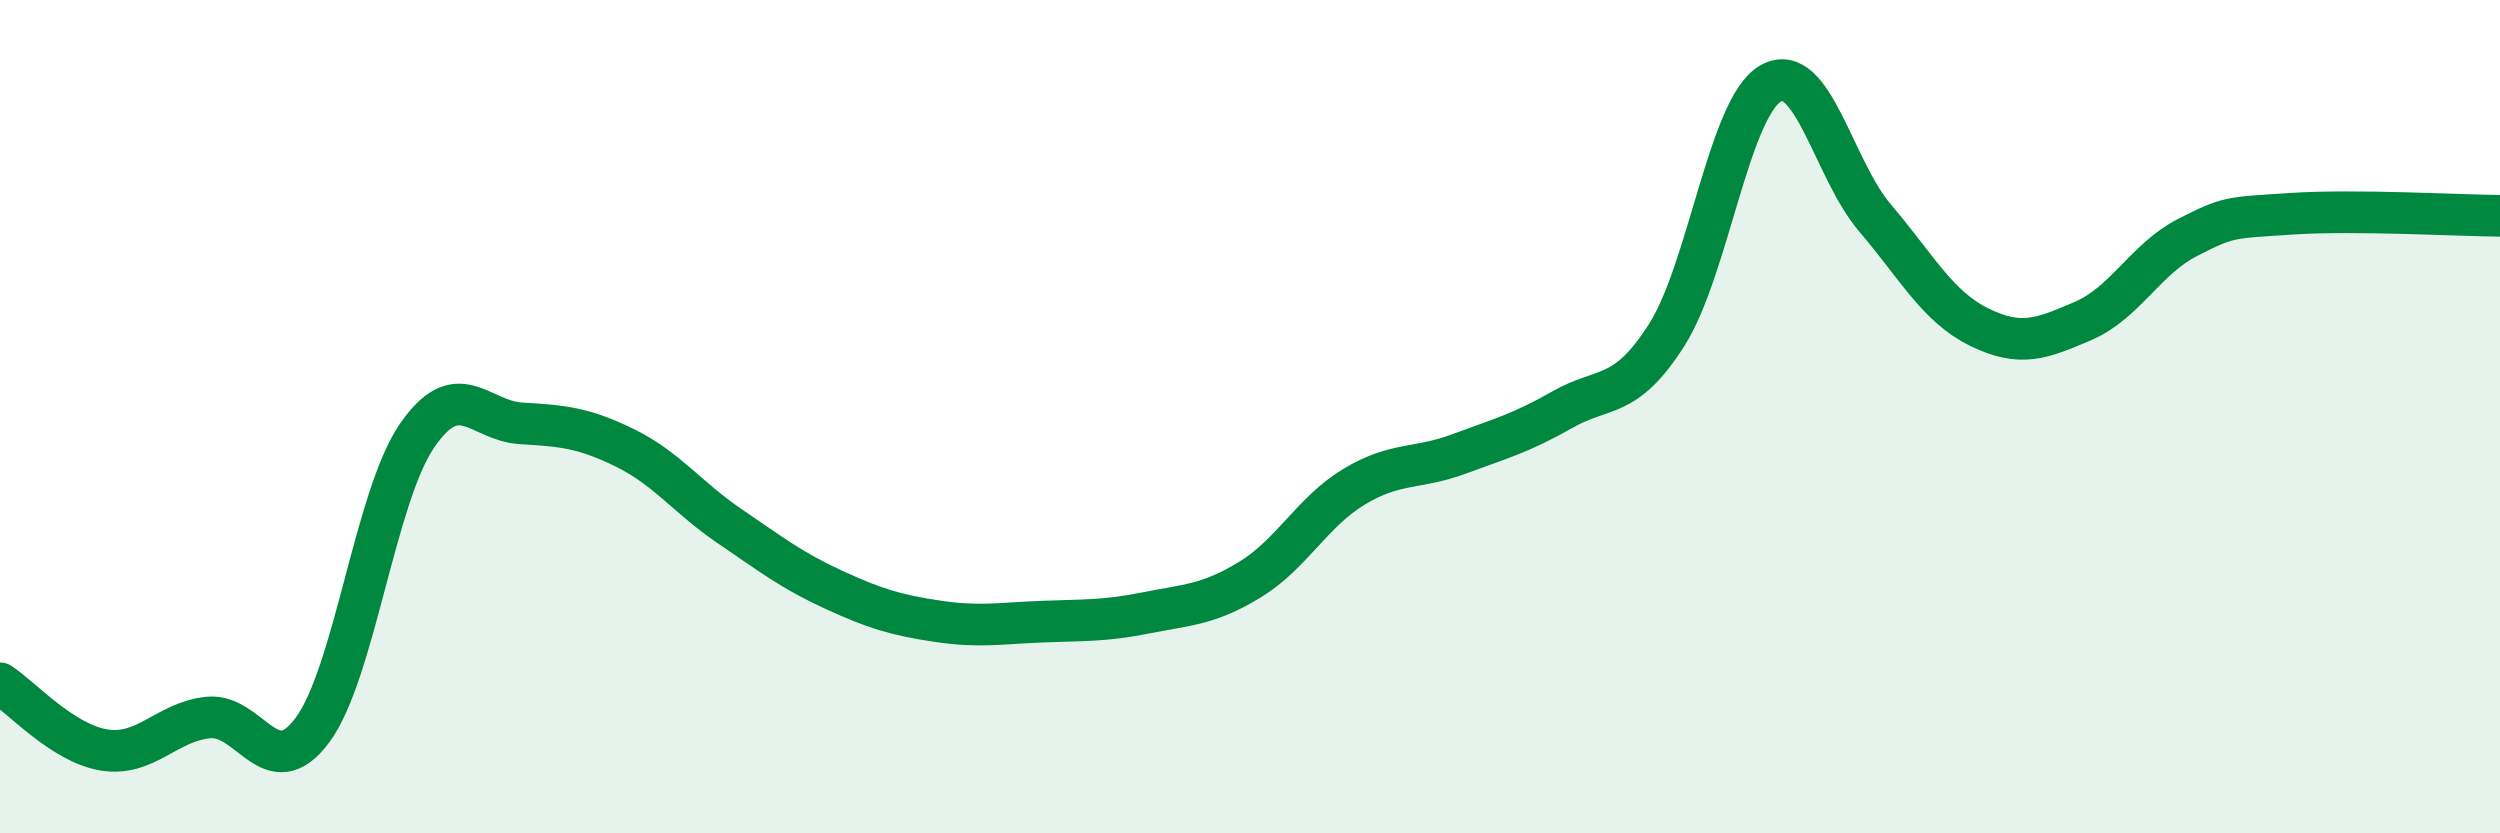
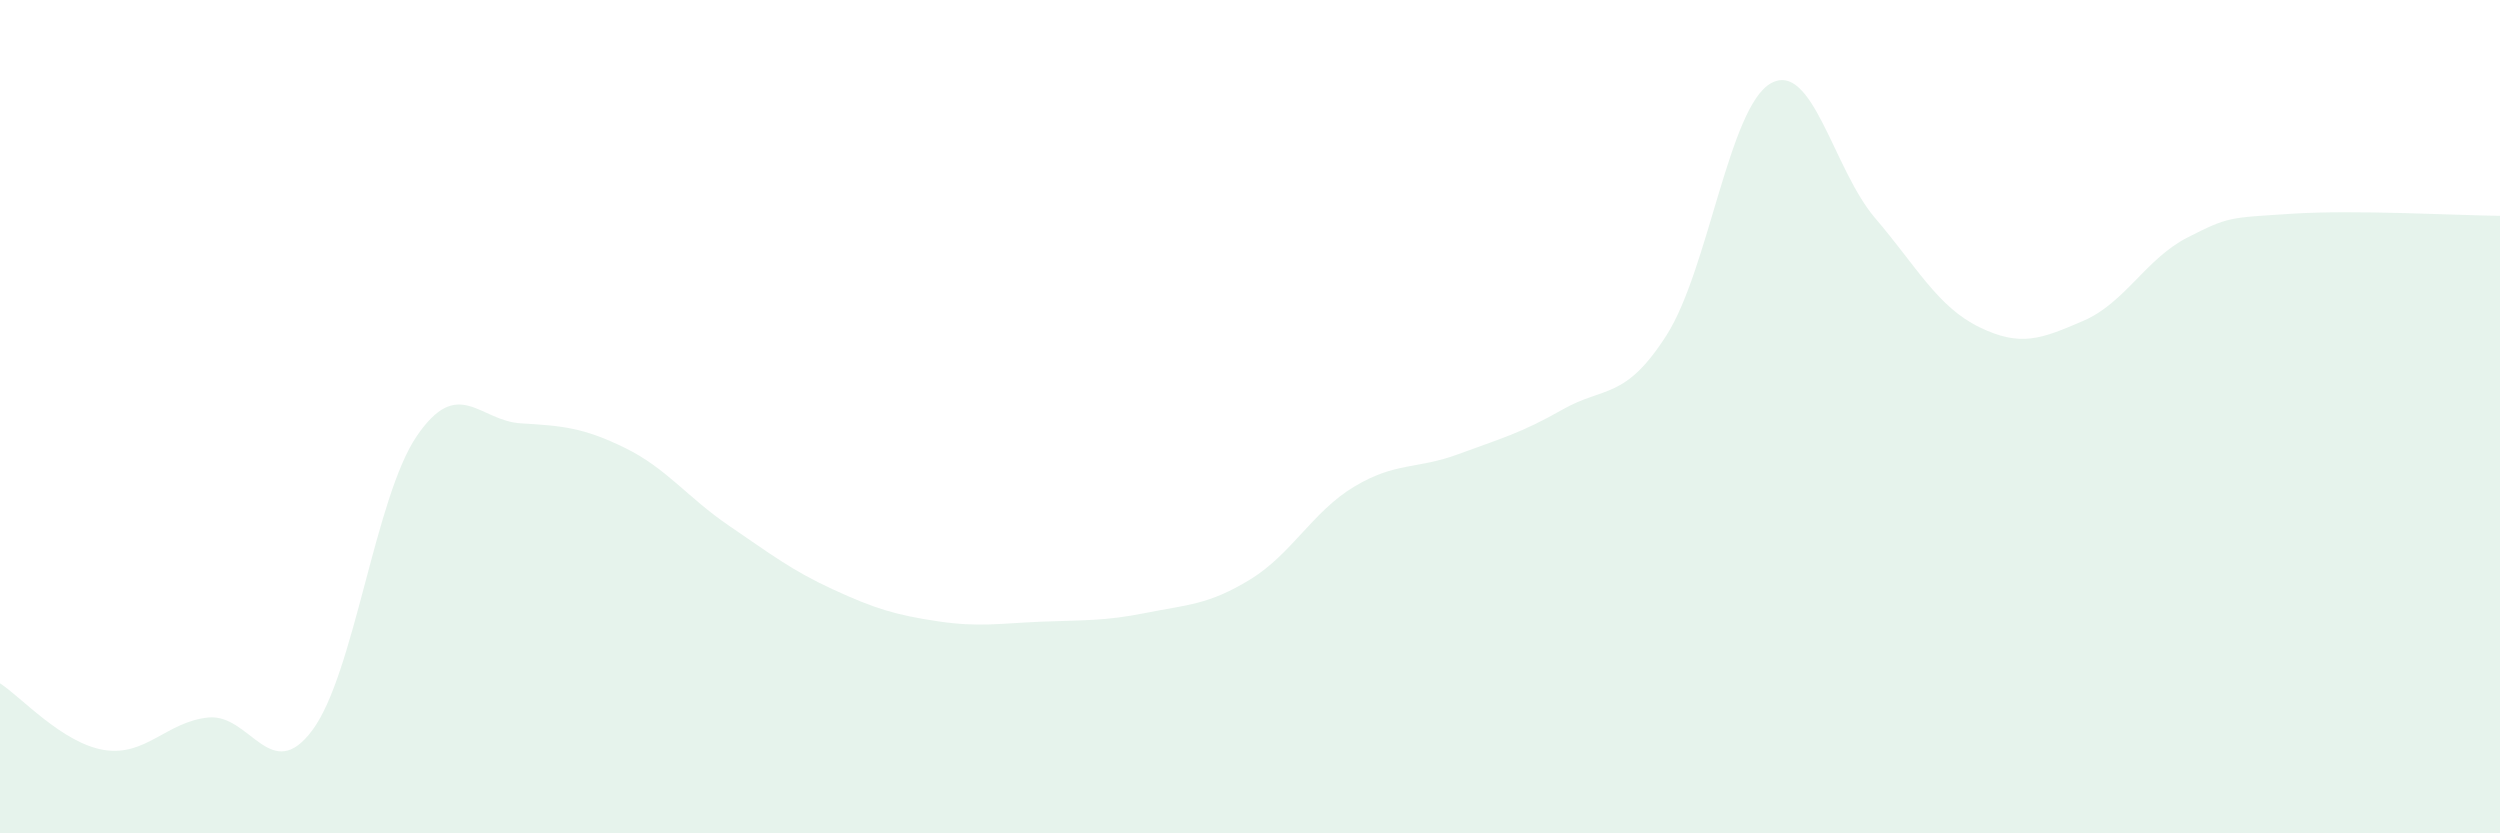
<svg xmlns="http://www.w3.org/2000/svg" width="60" height="20" viewBox="0 0 60 20">
  <path d="M 0,16.4 C 0.5,16.72 1.5,17.84 2.5,18 C 3.5,18.16 4,17.32 5,17.22 C 6,17.12 6.5,18.87 7.5,17.52 C 8.5,16.17 9,11.94 10,10.47 C 11,9 11.5,10.1 12.5,10.16 C 13.5,10.22 14,10.26 15,10.75 C 16,11.24 16.5,11.94 17.5,12.62 C 18.5,13.3 19,13.69 20,14.15 C 21,14.61 21.5,14.76 22.5,14.91 C 23.5,15.06 24,14.96 25,14.92 C 26,14.88 26.5,14.91 27.5,14.71 C 28.5,14.51 29,14.52 30,13.91 C 31,13.3 31.5,12.28 32.5,11.68 C 33.5,11.08 34,11.27 35,10.9 C 36,10.53 36.5,10.4 37.5,9.83 C 38.5,9.26 39,9.61 40,8.04 C 41,6.47 41.5,2.56 42.5,2 C 43.5,1.44 44,4.06 45,5.23 C 46,6.4 46.5,7.36 47.5,7.85 C 48.5,8.34 49,8.13 50,7.7 C 51,7.27 51.5,6.21 52.5,5.7 C 53.5,5.19 53.5,5.23 55,5.13 C 56.5,5.03 59,5.17 60,5.18L60 20L0 20Z" fill="#008740" opacity="0.1" stroke-linecap="round" stroke-linejoin="round" />
-   <path d="M 0,16.4 C 0.5,16.72 1.5,17.84 2.5,18 C 3.5,18.16 4,17.32 5,17.22 C 6,17.12 6.5,18.87 7.5,17.52 C 8.5,16.17 9,11.94 10,10.47 C 11,9 11.5,10.1 12.5,10.16 C 13.5,10.22 14,10.26 15,10.75 C 16,11.24 16.5,11.94 17.5,12.62 C 18.5,13.3 19,13.69 20,14.15 C 21,14.61 21.5,14.76 22.5,14.91 C 23.5,15.06 24,14.96 25,14.92 C 26,14.88 26.5,14.91 27.5,14.71 C 28.5,14.51 29,14.52 30,13.91 C 31,13.3 31.5,12.28 32.5,11.68 C 33.5,11.08 34,11.27 35,10.9 C 36,10.53 36.5,10.4 37.5,9.83 C 38.5,9.26 39,9.61 40,8.04 C 41,6.47 41.5,2.56 42.5,2 C 43.5,1.44 44,4.06 45,5.23 C 46,6.4 46.5,7.36 47.5,7.85 C 48.5,8.34 49,8.13 50,7.7 C 51,7.27 51.5,6.21 52.5,5.7 C 53.5,5.19 53.5,5.23 55,5.13 C 56.5,5.03 59,5.17 60,5.18" stroke="#008740" stroke-width="1" fill="none" stroke-linecap="round" stroke-linejoin="round" />
</svg>